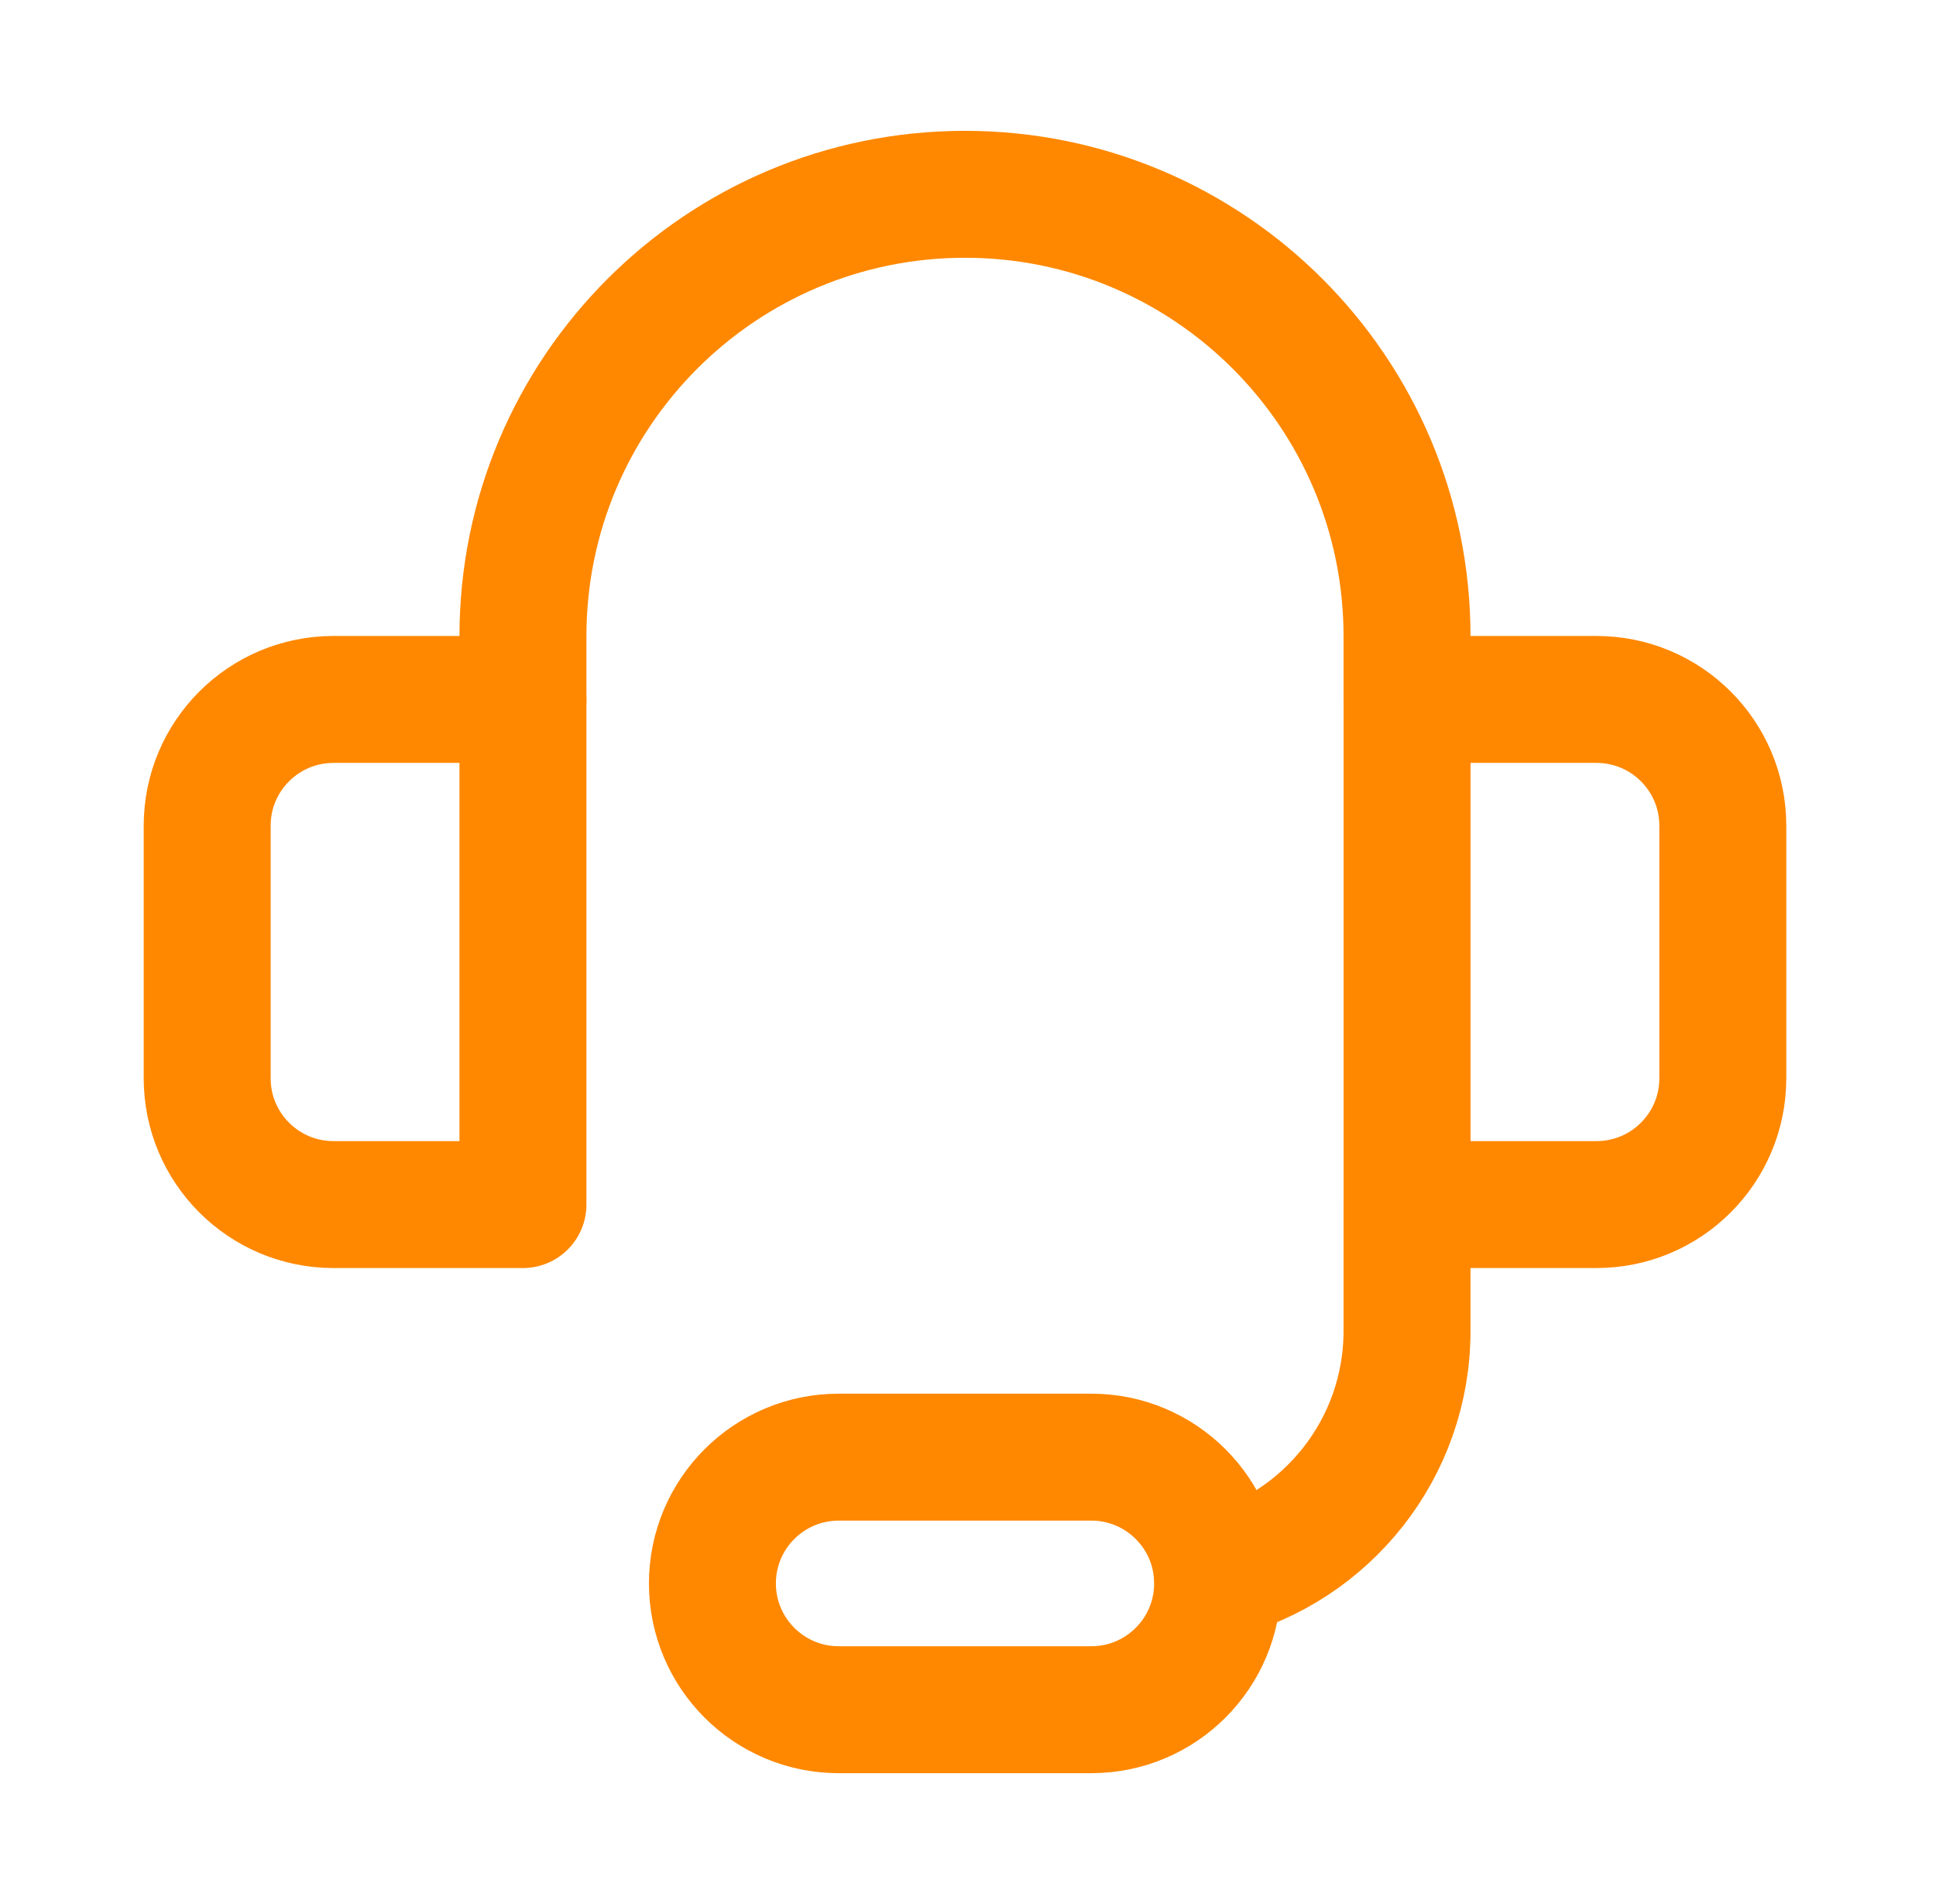
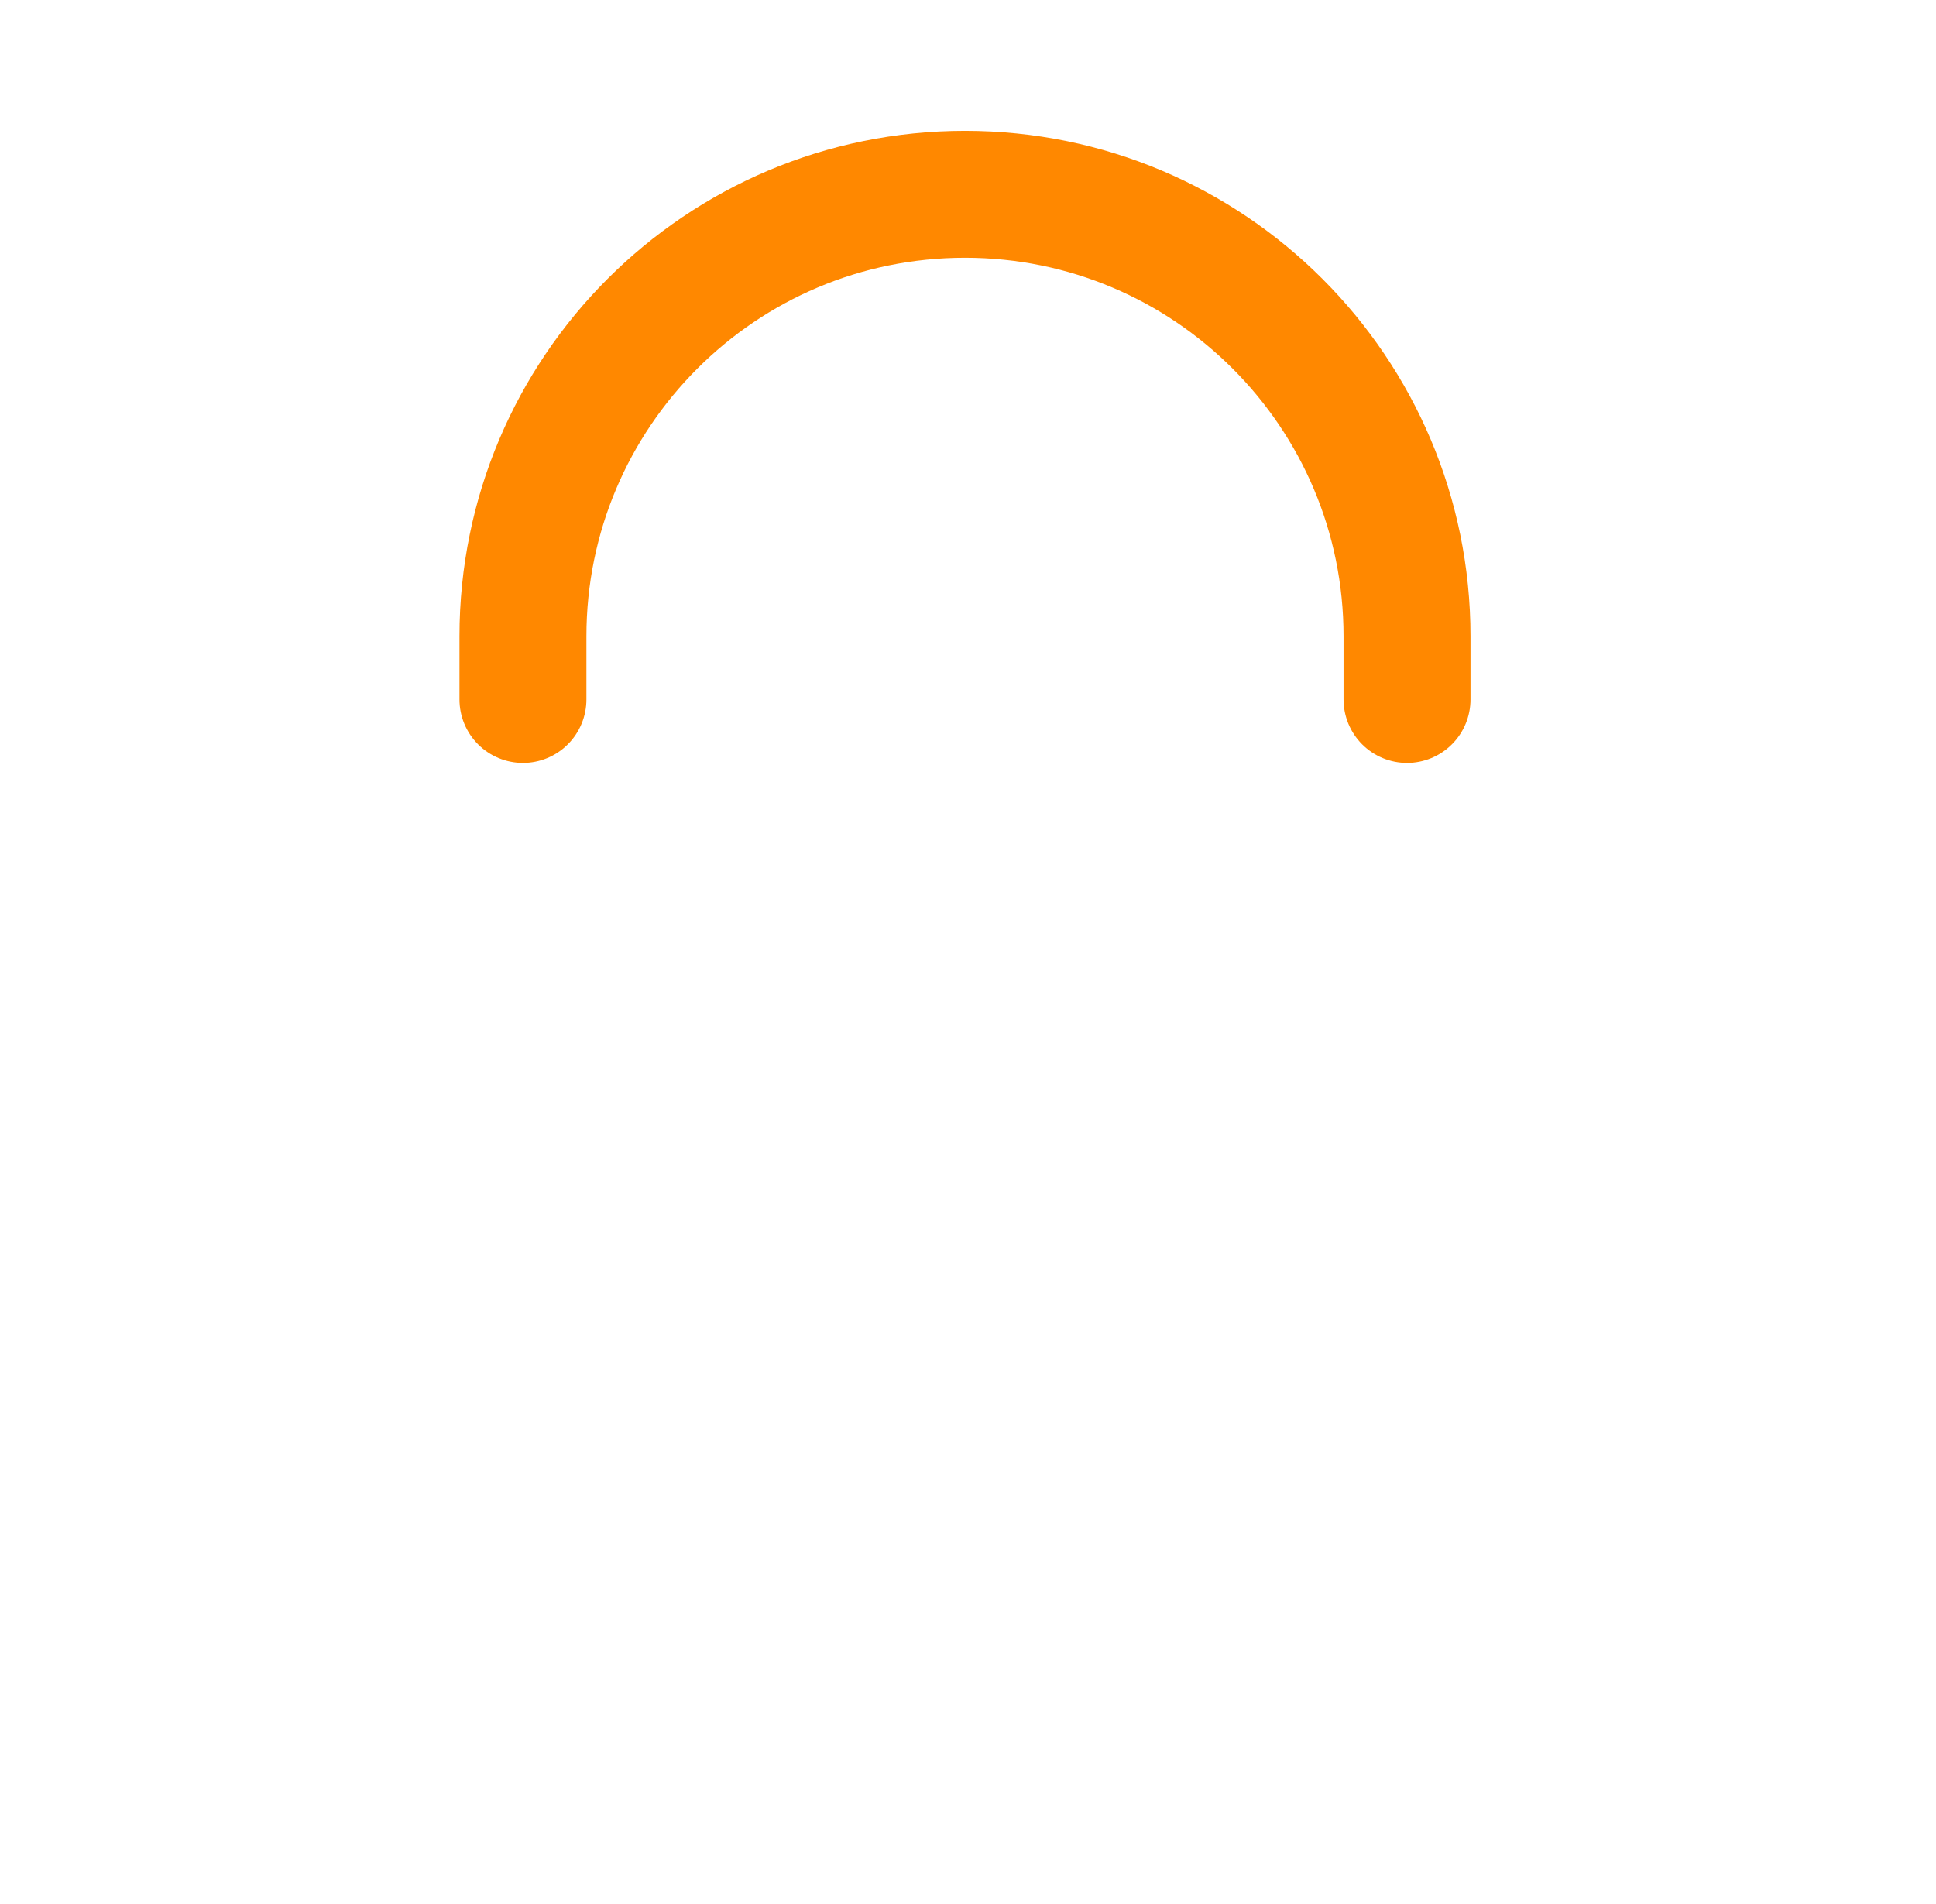
<svg xmlns="http://www.w3.org/2000/svg" width="61" height="60" viewBox="0 0 61 60" fill="none">
  <path d="M16.477 22.041V20.051C16.477 12.359 22.712 6.123 30.405 6.123C38.097 6.123 44.333 12.359 44.333 20.051V22.041" stroke="#FF8800" stroke-width="4" stroke-linecap="round" stroke-linejoin="round" />
-   <path d="M44.334 37.959V22.041H50.303C52.501 22.041 54.283 23.823 54.283 26.02V33.979C54.283 36.177 52.501 37.959 50.303 37.959H44.334Z" stroke="#FF8800" stroke-width="4" stroke-linecap="round" stroke-linejoin="round" />
-   <path d="M44.333 37.959V41.938C44.333 45.647 41.796 48.763 38.363 49.647" stroke="#FF8800" stroke-width="4" stroke-linecap="round" stroke-linejoin="round" />
-   <path d="M34.386 53.877H26.427C24.229 53.877 22.447 52.095 22.447 49.897C22.447 47.7 24.229 45.918 26.427 45.918H34.386C36.583 45.918 38.365 47.7 38.365 49.897C38.365 52.095 36.583 53.877 34.386 53.877Z" stroke="#FF8800" stroke-width="4" stroke-linecap="round" stroke-linejoin="round" />
-   <path d="M6.528 33.979V26.02C6.528 23.823 8.31 22.041 10.508 22.041H16.477V37.959H10.508C8.31 37.959 6.528 36.177 6.528 33.979Z" stroke="#FF8800" stroke-width="4" stroke-linecap="round" stroke-linejoin="round" />
</svg>